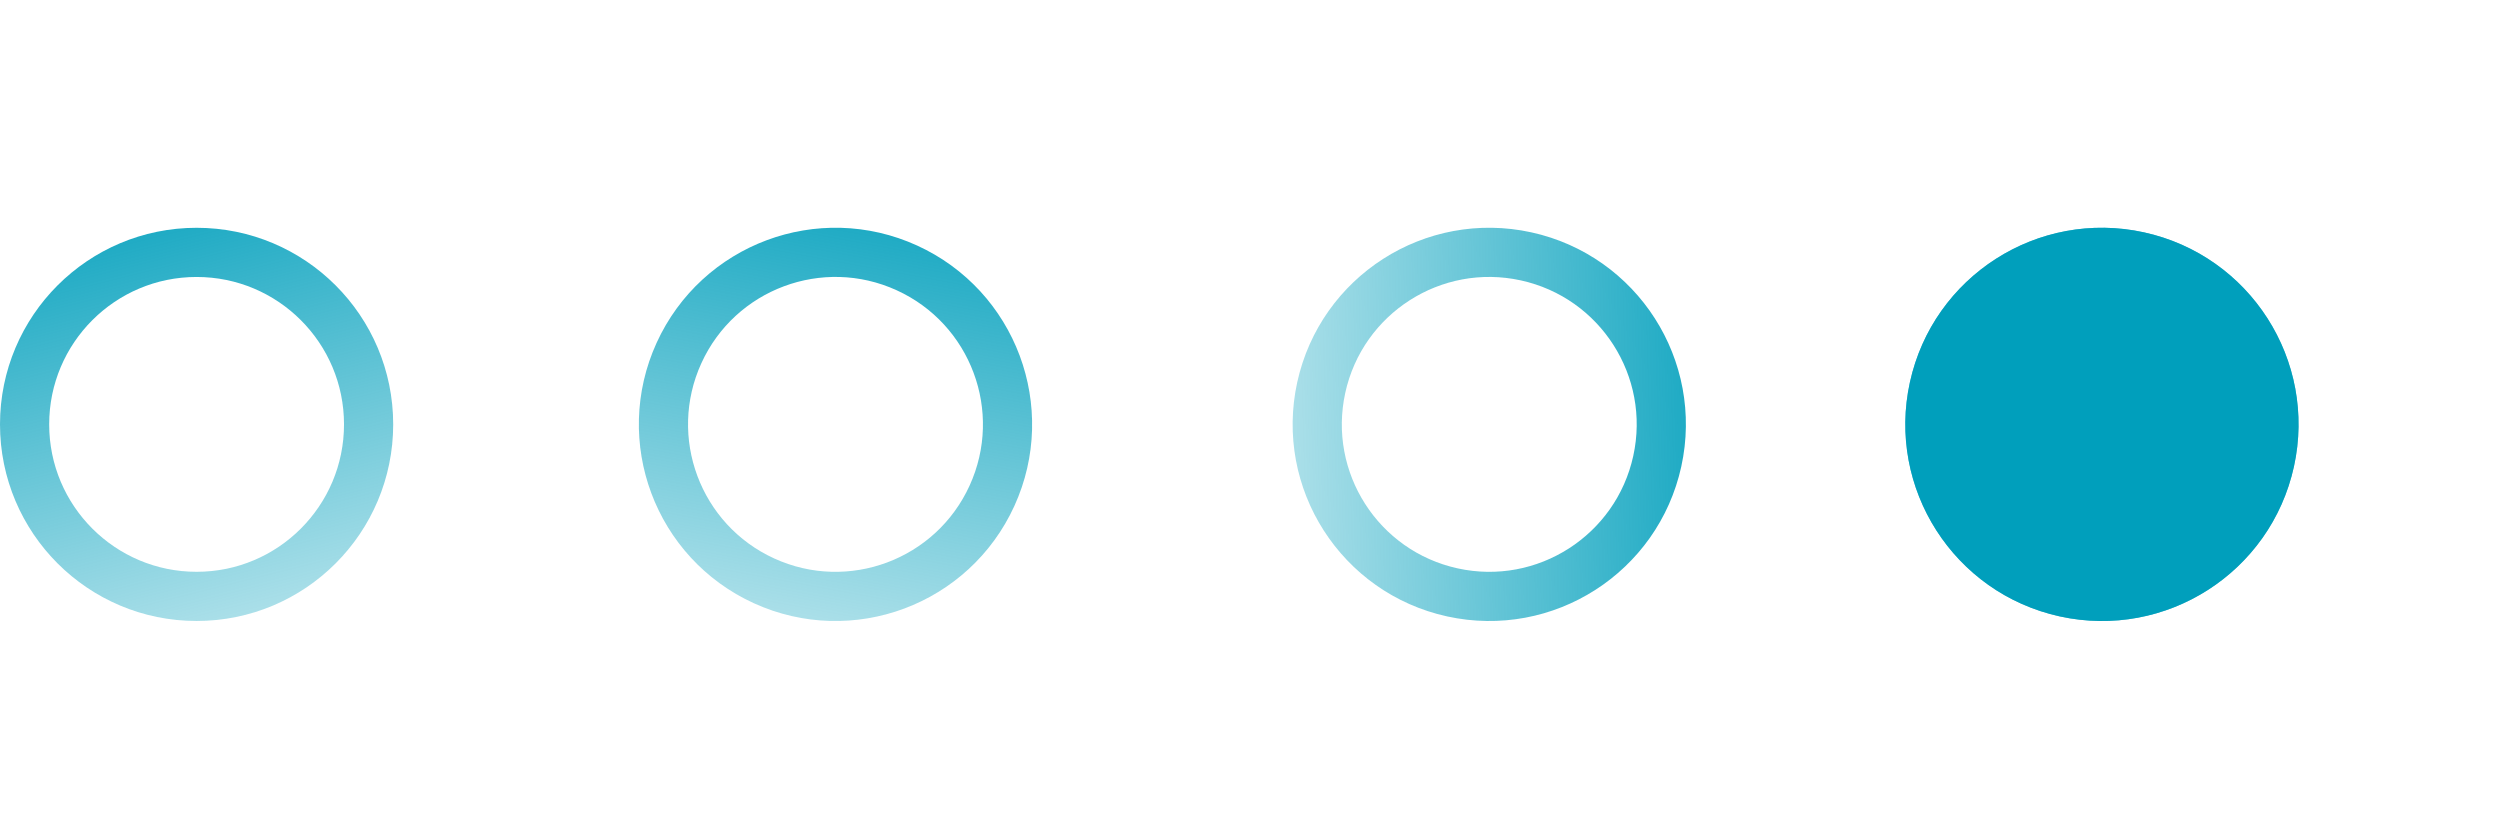
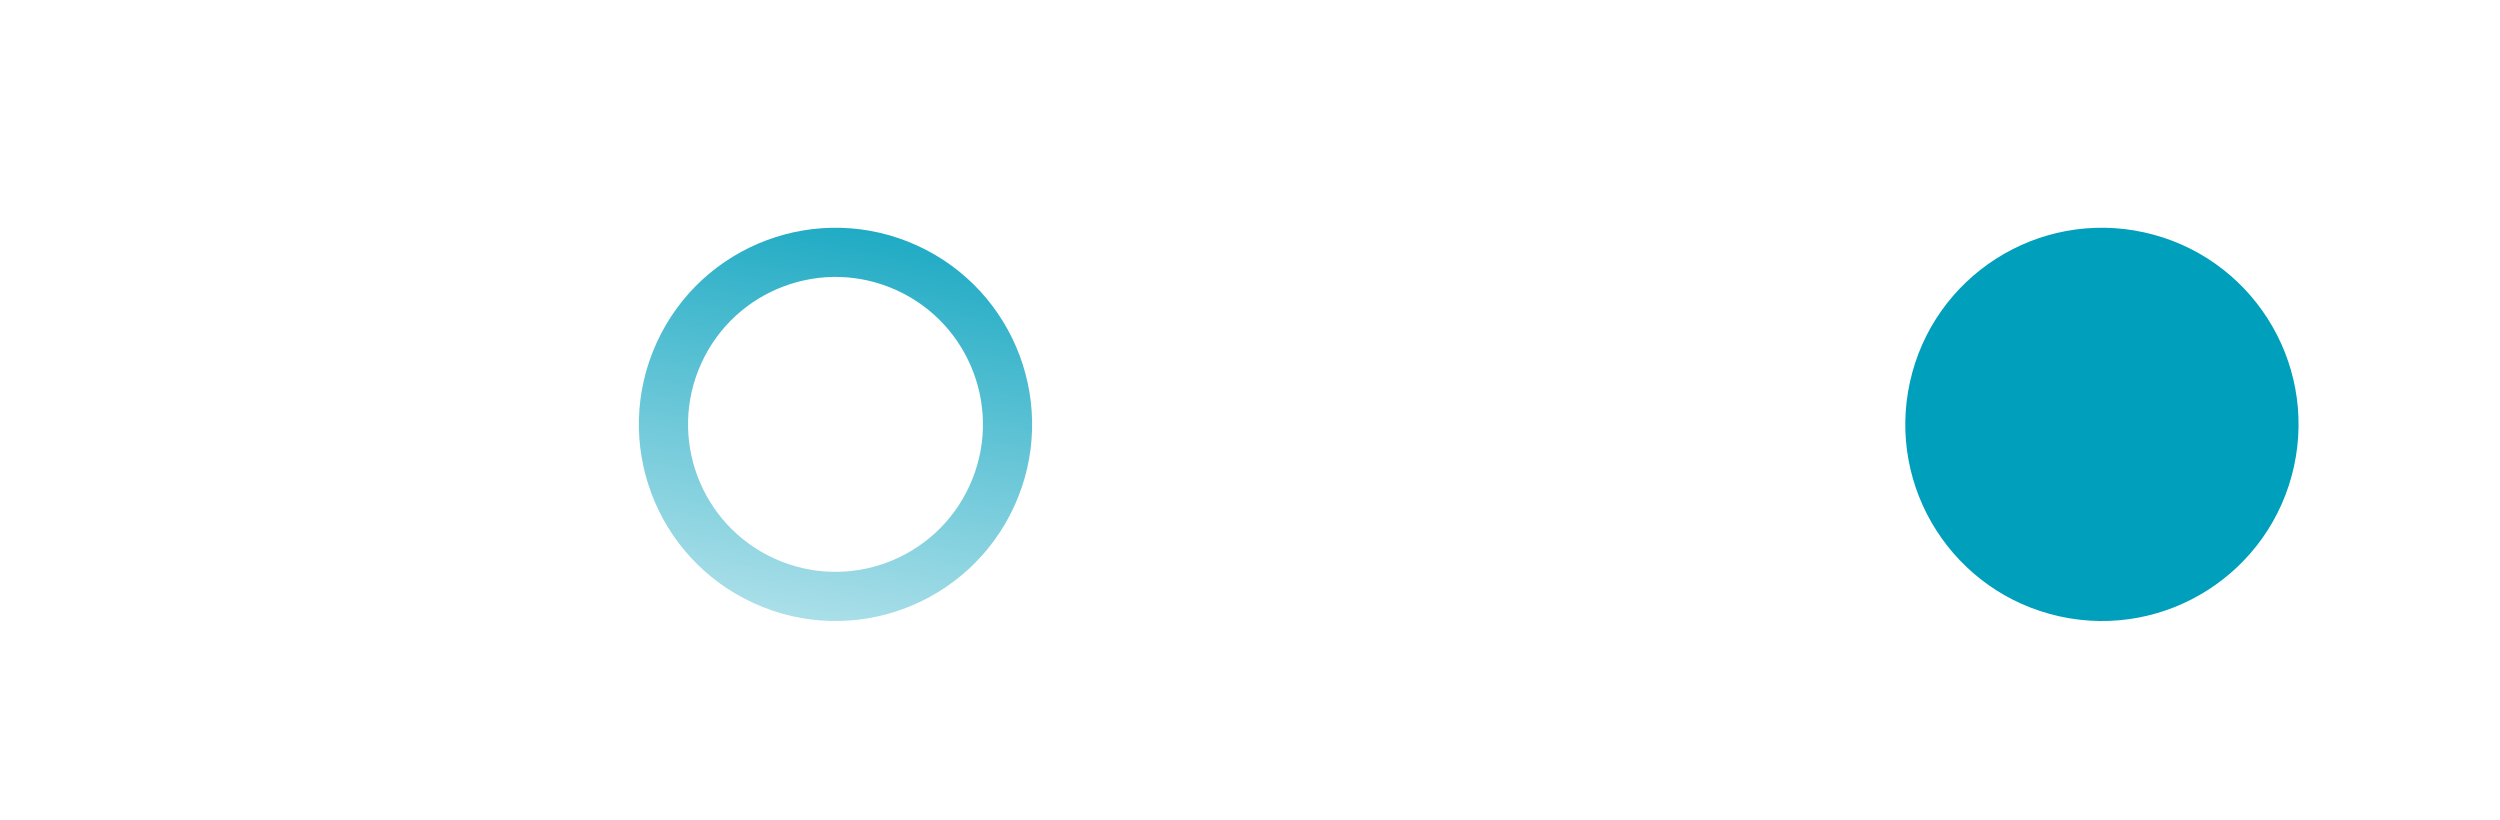
<svg xmlns="http://www.w3.org/2000/svg" width="61" height="20" viewBox="0 0 61 20" fill="none">
-   <circle cx="4.797" cy="10.355" r="4.197" stroke="url(#paint0_linear_145_94)" stroke-width="1.2" />
  <circle cx="20.386" cy="10.355" r="4.197" transform="rotate(24.514 20.386 10.355)" stroke="url(#paint1_linear_145_94)" stroke-width="1.2" />
-   <circle cx="36.338" cy="10.355" r="4.197" transform="rotate(102.366 36.338 10.355)" stroke="url(#paint2_linear_145_94)" stroke-width="1.2" />
  <g filter="url(#filter0_if_145_94)">
-     <circle cx="51.287" cy="10.355" r="4.797" transform="rotate(102.366 51.287 10.355)" fill="#009FBC" fill-opacity="0.6" />
-   </g>
+     </g>
  <g filter="url(#filter1_i_145_94)">
    <circle cx="51.287" cy="10.355" r="4.797" transform="rotate(102.366 51.287 10.355)" fill="#009FBC" />
  </g>
  <defs>
    <filter id="filter0_if_145_94" x="41.691" y="0.76" width="19.192" height="19.191" filterUnits="userSpaceOnUse" color-interpolation-filters="sRGB">
      <feFlood flood-opacity="0" result="BackgroundImageFix" />
      <feBlend mode="normal" in="SourceGraphic" in2="BackgroundImageFix" result="shape" />
      <feColorMatrix in="SourceAlpha" type="matrix" values="0 0 0 0 0 0 0 0 0 0 0 0 0 0 0 0 0 0 127 0" result="hardAlpha" />
      <feOffset />
      <feGaussianBlur stdDeviation="1.199" />
      <feComposite in2="hardAlpha" operator="arithmetic" k2="-1" k3="1" />
      <feColorMatrix type="matrix" values="0 0 0 0 1 0 0 0 0 1 0 0 0 0 1 0 0 0 0.13 0" />
      <feBlend mode="normal" in2="shape" result="effect1_innerShadow_145_94" />
      <feGaussianBlur stdDeviation="2.399" result="effect2_foregroundBlur_145_94" />
    </filter>
    <filter id="filter1_i_145_94" x="46.488" y="5.557" width="9.598" height="9.596" filterUnits="userSpaceOnUse" color-interpolation-filters="sRGB">
      <feFlood flood-opacity="0" result="BackgroundImageFix" />
      <feBlend mode="normal" in="SourceGraphic" in2="BackgroundImageFix" result="shape" />
      <feColorMatrix in="SourceAlpha" type="matrix" values="0 0 0 0 0 0 0 0 0 0 0 0 0 0 0 0 0 0 127 0" result="hardAlpha" />
      <feOffset />
      <feGaussianBlur stdDeviation="1.199" />
      <feComposite in2="hardAlpha" operator="arithmetic" k2="-1" k3="1" />
      <feColorMatrix type="matrix" values="0 0 0 0 1 0 0 0 0 1 0 0 0 0 1 0 0 0 0.13 0" />
      <feBlend mode="normal" in2="shape" result="effect1_innerShadow_145_94" />
    </filter>
    <linearGradient id="paint0_linear_145_94" x1="2.399" y1="3.759" x2="5.397" y2="15.752" gradientUnits="userSpaceOnUse">
      <stop stop-color="#009FBC" />
      <stop offset="1" stop-color="#009FBC" stop-opacity="0.3" />
    </linearGradient>
    <linearGradient id="paint1_linear_145_94" x1="17.988" y1="3.759" x2="20.986" y2="15.752" gradientUnits="userSpaceOnUse">
      <stop stop-color="#009FBC" />
      <stop offset="1" stop-color="#009FBC" stop-opacity="0.3" />
    </linearGradient>
    <linearGradient id="paint2_linear_145_94" x1="33.939" y1="3.759" x2="36.937" y2="15.752" gradientUnits="userSpaceOnUse">
      <stop stop-color="#009FBC" />
      <stop offset="1" stop-color="#009FBC" stop-opacity="0.3" />
    </linearGradient>
  </defs>
</svg>